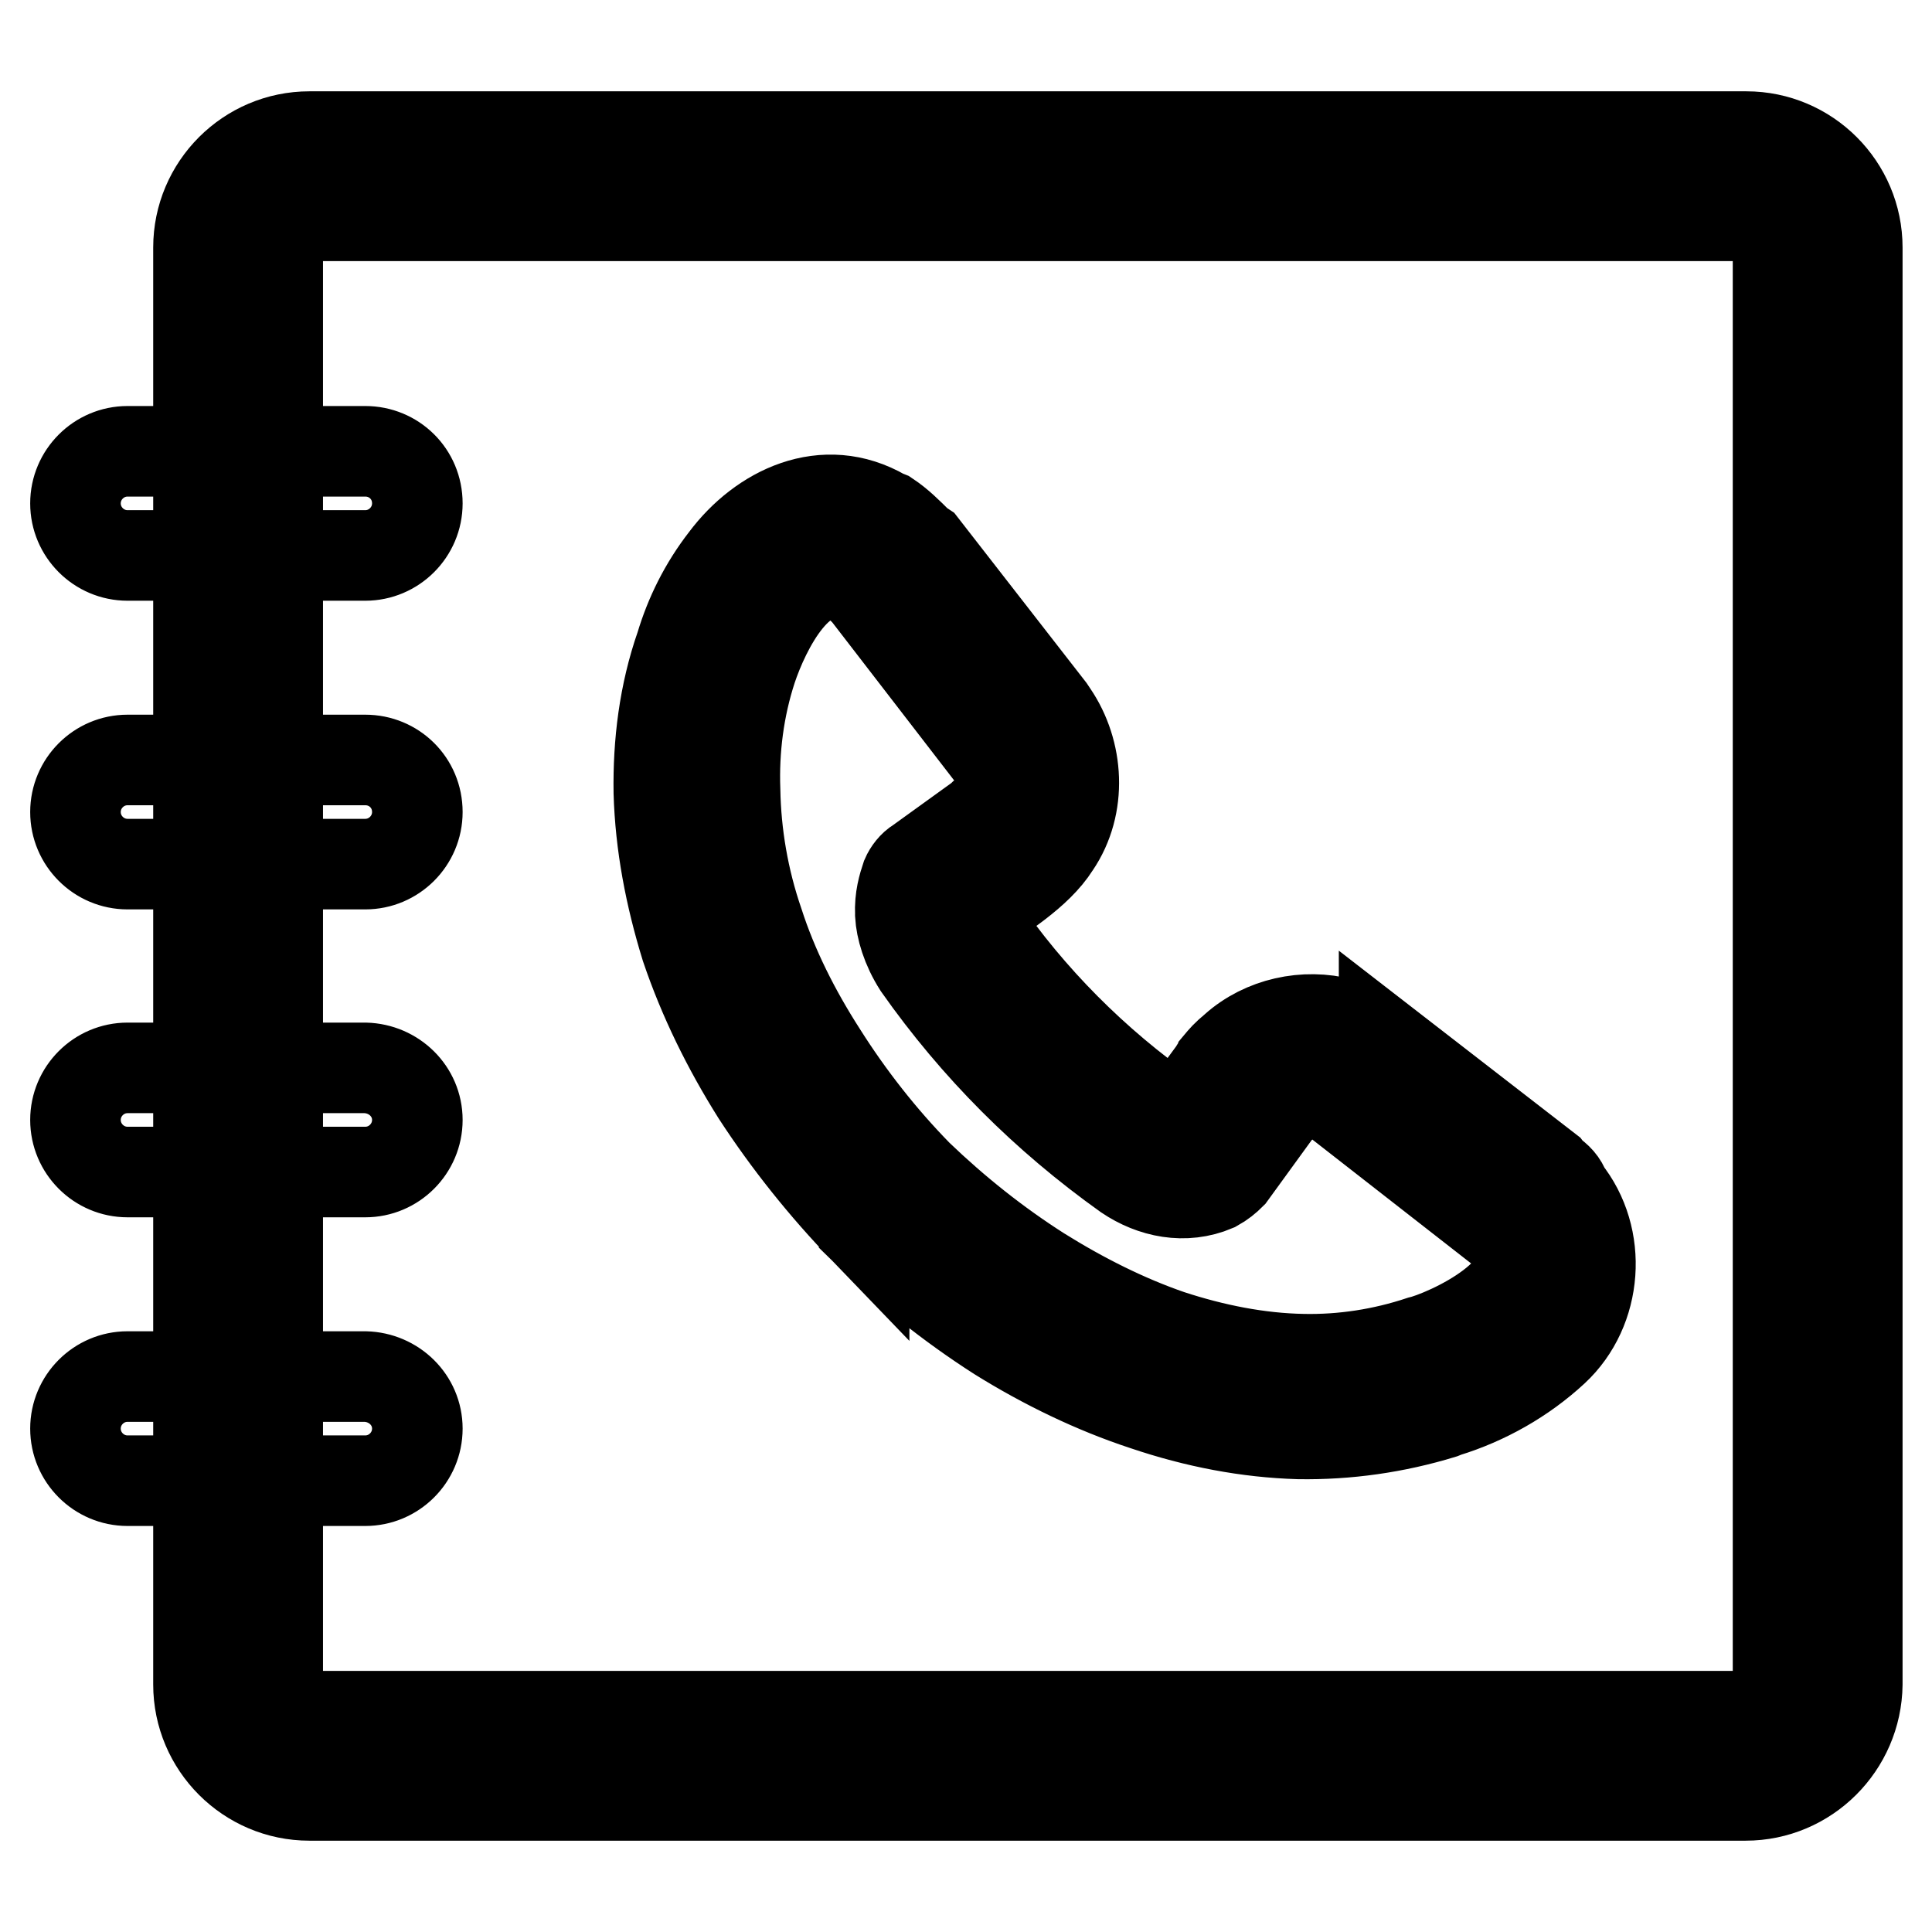
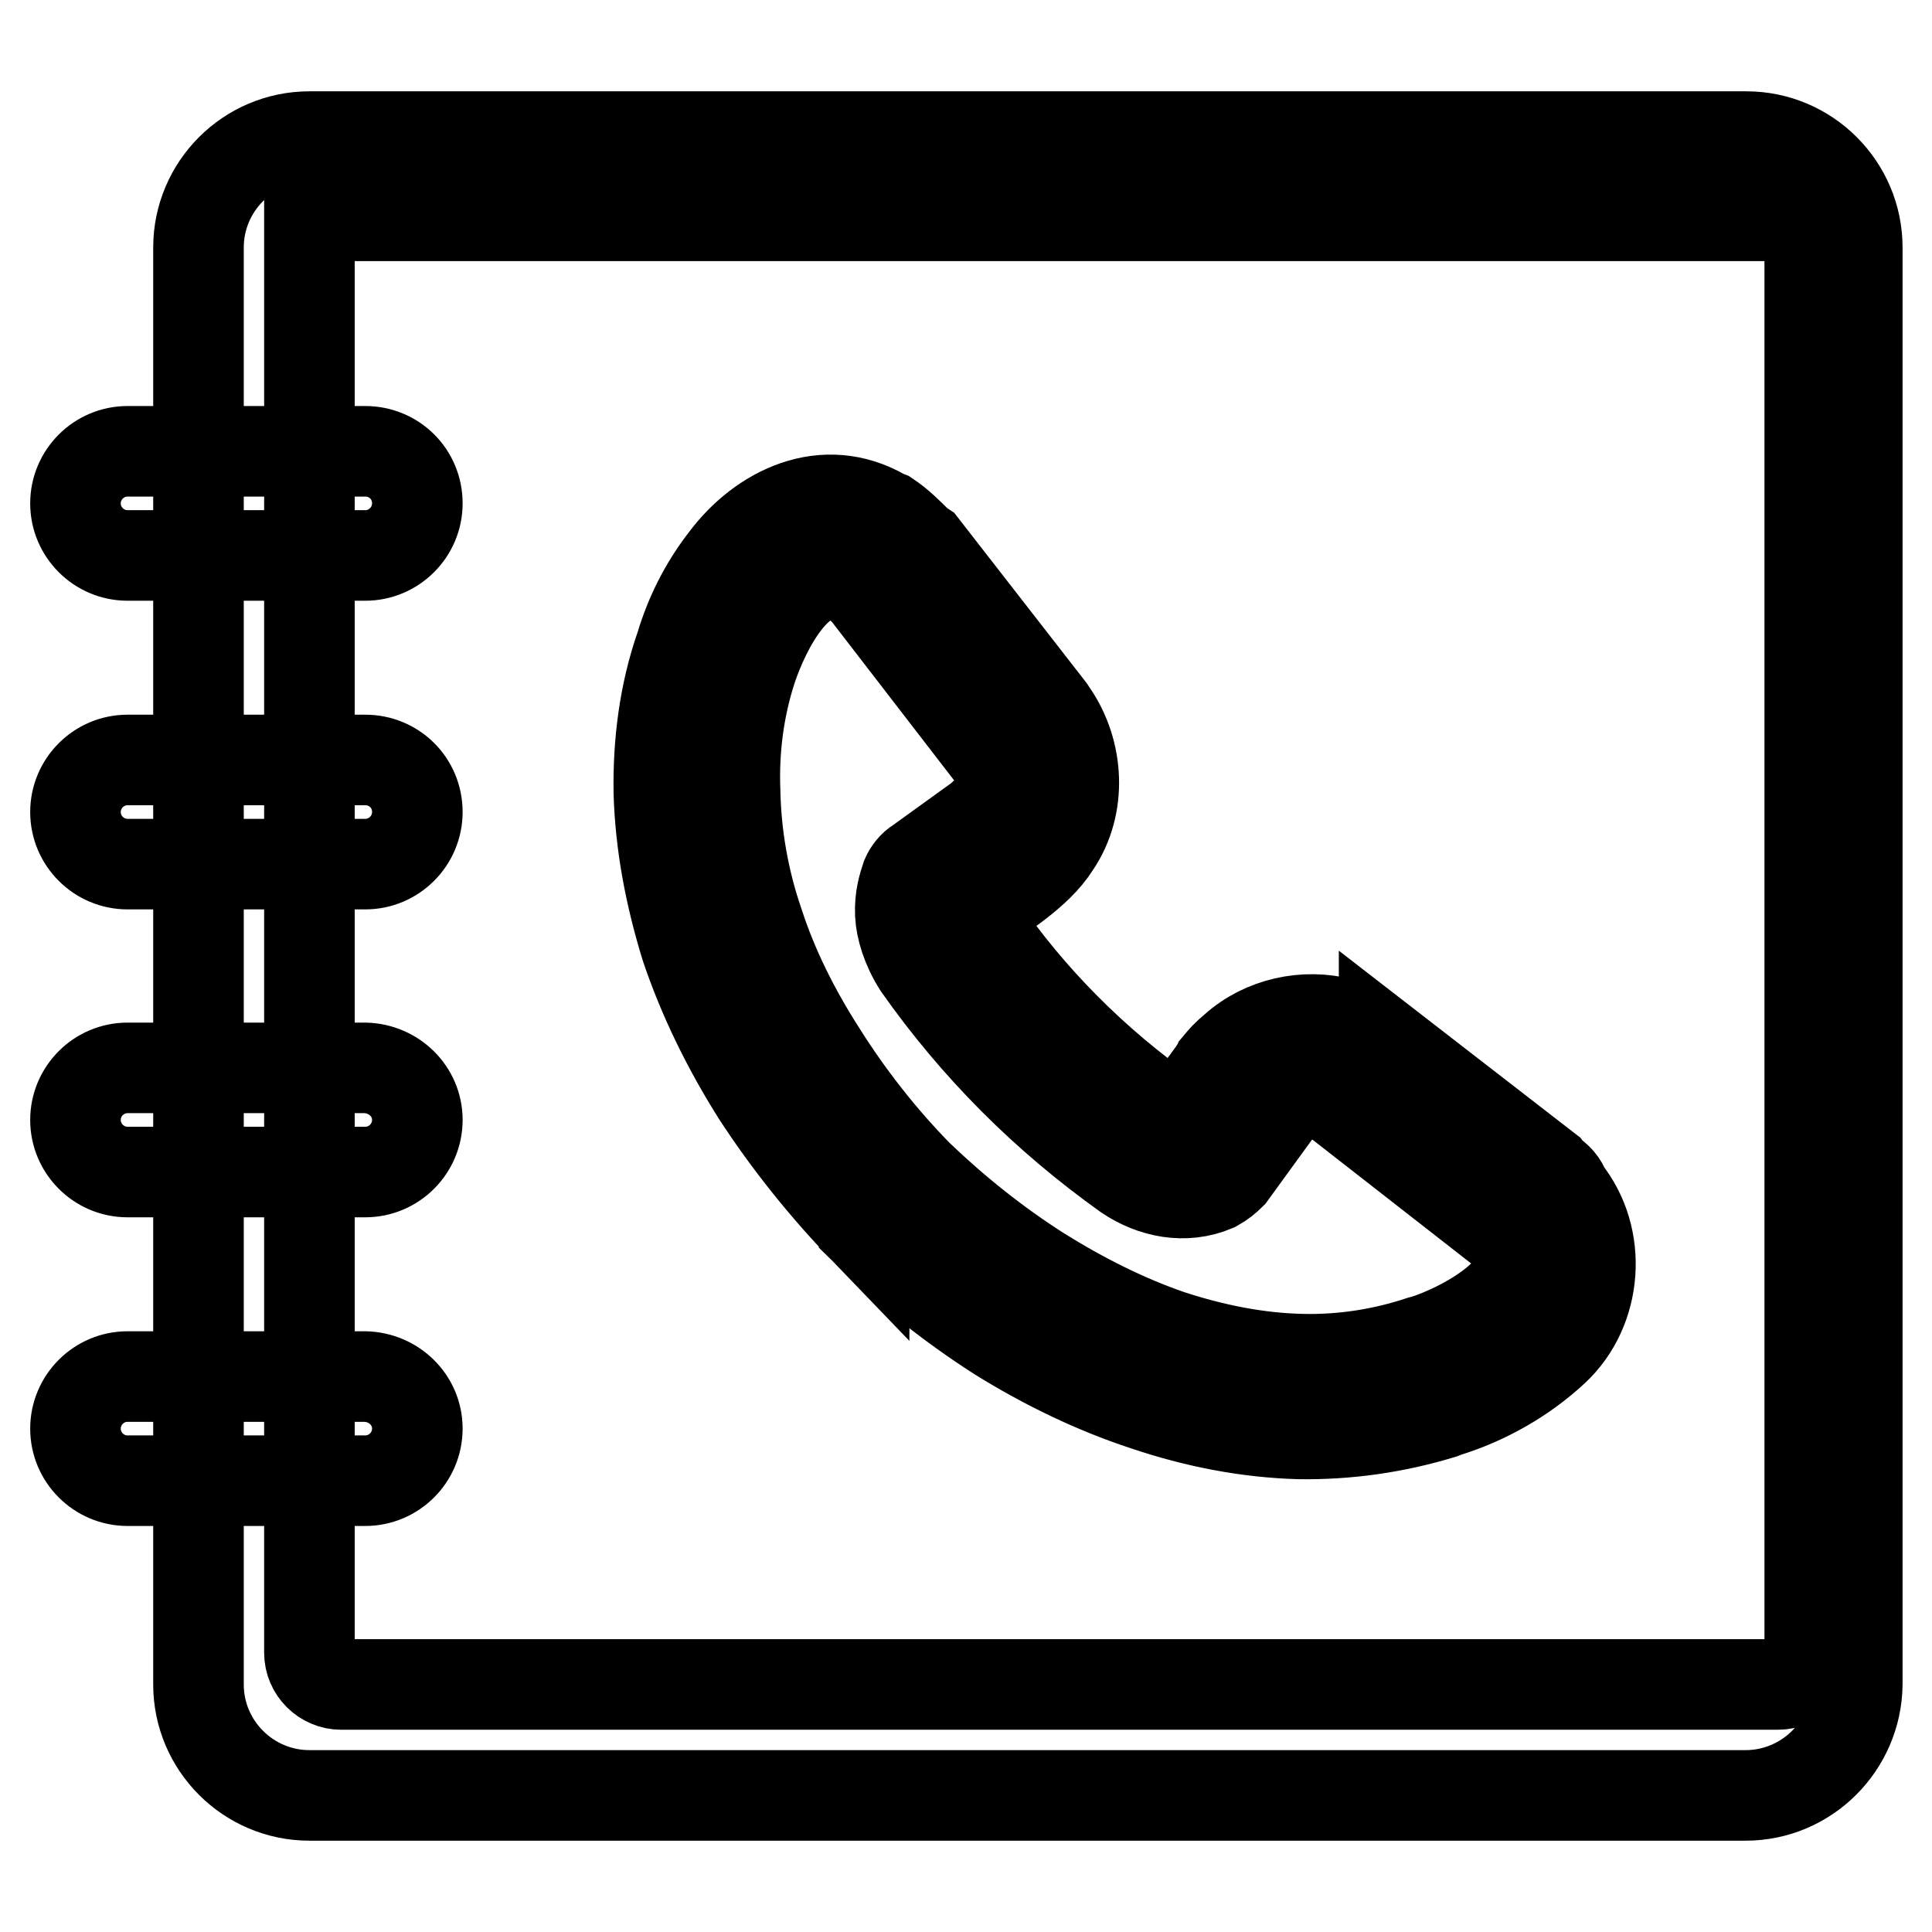
<svg xmlns="http://www.w3.org/2000/svg" version="1.1" x="0px" y="0px" viewBox="0 0 256 256" enable-background="new 0 0 256 256" xml:space="preserve">
  <g>
-     <path stroke-width="12" fill-opacity="0" stroke="#000000" d="M205.4,155.4L205.4,155.4l-0.3-0.4l-21.7-16.8v0.1l-0.3-0.2c-1.5-1.2-3-1.9-4.8-2.4l-0.5-0.1 c-4.9-1.3-10.4-0.1-14.2,3.3l-0.2,0.2c-0.8,0.6-1.4,1.3-1.9,1.9c-0.1,0.3-0.5,0.6-0.6,0.9l-4.7,6.4c-0.3-0.1-0.9-0.2-1.4-0.6 c-9.7-6.8-18.3-15.4-25-25.2c-0.4-0.6-0.6-1-0.8-1.3c3.6-2.6,8.4-5.4,10.8-9.2c3.6-5.3,3.1-12.4-0.3-17.4l-0.4-0.6l-16.8-21.6 l-0.6-0.4c-1.4-1.4-2.6-2.6-4.1-3.6l-0.5-0.2c-7.9-4.6-16.2-0.5-21,5.9c-2.8,3.6-4.7,7.5-5.9,11.5c-2.2,6.3-3,12.9-2.9,19.4 c0.2,6.9,1.5,13.7,3.6,20.5c2.3,6.8,5.5,13.3,9.4,19.5c4.1,6.3,8.9,12.3,14.2,17.8v-0.1v0.1c5.4,5.3,11.4,10.1,17.8,14.2 c6.1,3.8,12.7,7,19.4,9.2c6.8,2.3,13.6,3.6,20.4,3.8c6.4,0.1,12.8-0.8,19-2.7l0.5-0.2c5.2-1.6,10.2-4.4,14.3-8.2 c5.8-5.4,6.5-14.9,1.5-21.1C207,156.7,206.4,156.1,205.4,155.4L205.4,155.4L205.4,155.4z M188.7,177.6L188.7,177.6l-0.4,0.1 c-5.1,1.7-10.4,2.5-15.6,2.4c-5.9-0.1-11.9-1.3-17.7-3.2c-5.8-2-11.6-4.9-17.2-8.4c-5.8-3.7-11.2-8-16.2-12.8 c-4.8-4.9-9.1-10.4-12.7-16.1c-3.6-5.6-6.5-11.4-8.4-17.3c-2-5.8-3-11.8-3.1-17.6c-0.2-5.4,0.5-10.9,2.2-16.1 c1.7-5.1,6.6-15.3,13.2-11.9c0.5,0.3,1.2,1,2,1.8l16.5,21.4l0.2,0.2c1.8,2.4,1.2,6.2-1.3,8l-0.2,0.2l-0.4,0.3l-7.9,5.7 c-0.7,0.4-1.3,1.2-1.6,1.9c-0.4,1.2-0.9,2.8-0.8,4.9v0.1c0.1,1.8,0.8,4.3,2.4,6.8c7.6,10.8,16.8,20,27.6,27.7 c3.4,2.3,7.7,3.2,11.7,1.5c0.9-0.5,1.5-1,2.1-1.6l6.1-8.4l0.1-0.2c0.2-0.2,0.6-0.4,0.8-0.7l0.1-0.1c1.8-1.5,4.4-1.8,6.4-0.7 c0.3,0.1,0.7,0.5,0.8,0.6l0.1,0.1l21.4,16.7l0.2,0.1h0.1C206.8,169.3,193.9,176,188.7,177.6L188.7,177.6L188.7,177.6z M231.3,237.9 H41c-8.1,0-14.7-6.6-14.7-14.7V32.8c0-8.1,6.6-14.7,14.7-14.7h190.4c8.1,0,14.7,6.6,14.7,14.7v190.4 C246,231.3,239.4,237.9,231.3,237.9z M41,28.6c-2.3,0-4.2,1.9-4.2,4.2v190.4c0,2.3,1.9,4.2,4.2,4.2h190.4c2.3,0,4.2-1.9,4.2-4.2 V32.8c0-2.3-1.9-4.2-4.2-4.2H41z M55.3,66.7c0,3.8-3.1,6.9-6.9,6.9H16.9c-3.8,0-6.9-3.1-6.9-6.9l0,0c0-3.8,3.1-6.9,6.9-6.9h31.5 C52.2,59.8,55.3,62.8,55.3,66.7L55.3,66.7z M55.3,107.6c0,3.8-3.1,6.9-6.9,6.9H16.9c-3.8,0-6.9-3.1-6.9-6.9l0,0 c0-3.8,3.1-6.9,6.9-6.9h31.5C52.2,100.7,55.3,103.7,55.3,107.6L55.3,107.6z M55.3,148.4c0,3.8-3.1,6.9-6.9,6.9H16.9 c-3.8,0-6.9-3.1-6.9-6.9l0,0c0-3.8,3.1-6.9,6.9-6.9h31.5C52.2,141.6,55.3,144.6,55.3,148.4L55.3,148.4z M55.3,189.3 c0,3.8-3.1,6.9-6.9,6.9H16.9c-3.8,0-6.9-3.1-6.9-6.9l0,0c0-3.8,3.1-6.9,6.9-6.9h31.5C52.2,182.5,55.3,185.5,55.3,189.3L55.3,189.3z " />
+     <path stroke-width="12" fill-opacity="0" stroke="#000000" d="M205.4,155.4L205.4,155.4l-0.3-0.4l-21.7-16.8v0.1l-0.3-0.2c-1.5-1.2-3-1.9-4.8-2.4l-0.5-0.1 c-4.9-1.3-10.4-0.1-14.2,3.3l-0.2,0.2c-0.8,0.6-1.4,1.3-1.9,1.9c-0.1,0.3-0.5,0.6-0.6,0.9l-4.7,6.4c-0.3-0.1-0.9-0.2-1.4-0.6 c-9.7-6.8-18.3-15.4-25-25.2c-0.4-0.6-0.6-1-0.8-1.3c3.6-2.6,8.4-5.4,10.8-9.2c3.6-5.3,3.1-12.4-0.3-17.4l-0.4-0.6l-16.8-21.6 l-0.6-0.4c-1.4-1.4-2.6-2.6-4.1-3.6l-0.5-0.2c-7.9-4.6-16.2-0.5-21,5.9c-2.8,3.6-4.7,7.5-5.9,11.5c-2.2,6.3-3,12.9-2.9,19.4 c0.2,6.9,1.5,13.7,3.6,20.5c2.3,6.8,5.5,13.3,9.4,19.5c4.1,6.3,8.9,12.3,14.2,17.8v-0.1v0.1c5.4,5.3,11.4,10.1,17.8,14.2 c6.1,3.8,12.7,7,19.4,9.2c6.8,2.3,13.6,3.6,20.4,3.8c6.4,0.1,12.8-0.8,19-2.7l0.5-0.2c5.2-1.6,10.2-4.4,14.3-8.2 c5.8-5.4,6.5-14.9,1.5-21.1C207,156.7,206.4,156.1,205.4,155.4L205.4,155.4L205.4,155.4z M188.7,177.6L188.7,177.6l-0.4,0.1 c-5.1,1.7-10.4,2.5-15.6,2.4c-5.9-0.1-11.9-1.3-17.7-3.2c-5.8-2-11.6-4.9-17.2-8.4c-5.8-3.7-11.2-8-16.2-12.8 c-4.8-4.9-9.1-10.4-12.7-16.1c-3.6-5.6-6.5-11.4-8.4-17.3c-2-5.8-3-11.8-3.1-17.6c-0.2-5.4,0.5-10.9,2.2-16.1 c1.7-5.1,6.6-15.3,13.2-11.9c0.5,0.3,1.2,1,2,1.8l16.5,21.4l0.2,0.2c1.8,2.4,1.2,6.2-1.3,8l-0.2,0.2l-0.4,0.3l-7.9,5.7 c-0.7,0.4-1.3,1.2-1.6,1.9c-0.4,1.2-0.9,2.8-0.8,4.9v0.1c0.1,1.8,0.8,4.3,2.4,6.8c7.6,10.8,16.8,20,27.6,27.7 c3.4,2.3,7.7,3.2,11.7,1.5c0.9-0.5,1.5-1,2.1-1.6l6.1-8.4l0.1-0.2c0.2-0.2,0.6-0.4,0.8-0.7l0.1-0.1c1.8-1.5,4.4-1.8,6.4-0.7 c0.3,0.1,0.7,0.5,0.8,0.6l0.1,0.1l21.4,16.7l0.2,0.1h0.1C206.8,169.3,193.9,176,188.7,177.6L188.7,177.6L188.7,177.6z M231.3,237.9 H41c-8.1,0-14.7-6.6-14.7-14.7V32.8c0-8.1,6.6-14.7,14.7-14.7h190.4c8.1,0,14.7,6.6,14.7,14.7v190.4 C246,231.3,239.4,237.9,231.3,237.9z M41,28.6v190.4c0,2.3,1.9,4.2,4.2,4.2h190.4c2.3,0,4.2-1.9,4.2-4.2 V32.8c0-2.3-1.9-4.2-4.2-4.2H41z M55.3,66.7c0,3.8-3.1,6.9-6.9,6.9H16.9c-3.8,0-6.9-3.1-6.9-6.9l0,0c0-3.8,3.1-6.9,6.9-6.9h31.5 C52.2,59.8,55.3,62.8,55.3,66.7L55.3,66.7z M55.3,107.6c0,3.8-3.1,6.9-6.9,6.9H16.9c-3.8,0-6.9-3.1-6.9-6.9l0,0 c0-3.8,3.1-6.9,6.9-6.9h31.5C52.2,100.7,55.3,103.7,55.3,107.6L55.3,107.6z M55.3,148.4c0,3.8-3.1,6.9-6.9,6.9H16.9 c-3.8,0-6.9-3.1-6.9-6.9l0,0c0-3.8,3.1-6.9,6.9-6.9h31.5C52.2,141.6,55.3,144.6,55.3,148.4L55.3,148.4z M55.3,189.3 c0,3.8-3.1,6.9-6.9,6.9H16.9c-3.8,0-6.9-3.1-6.9-6.9l0,0c0-3.8,3.1-6.9,6.9-6.9h31.5C52.2,182.5,55.3,185.5,55.3,189.3L55.3,189.3z " />
  </g>
</svg>